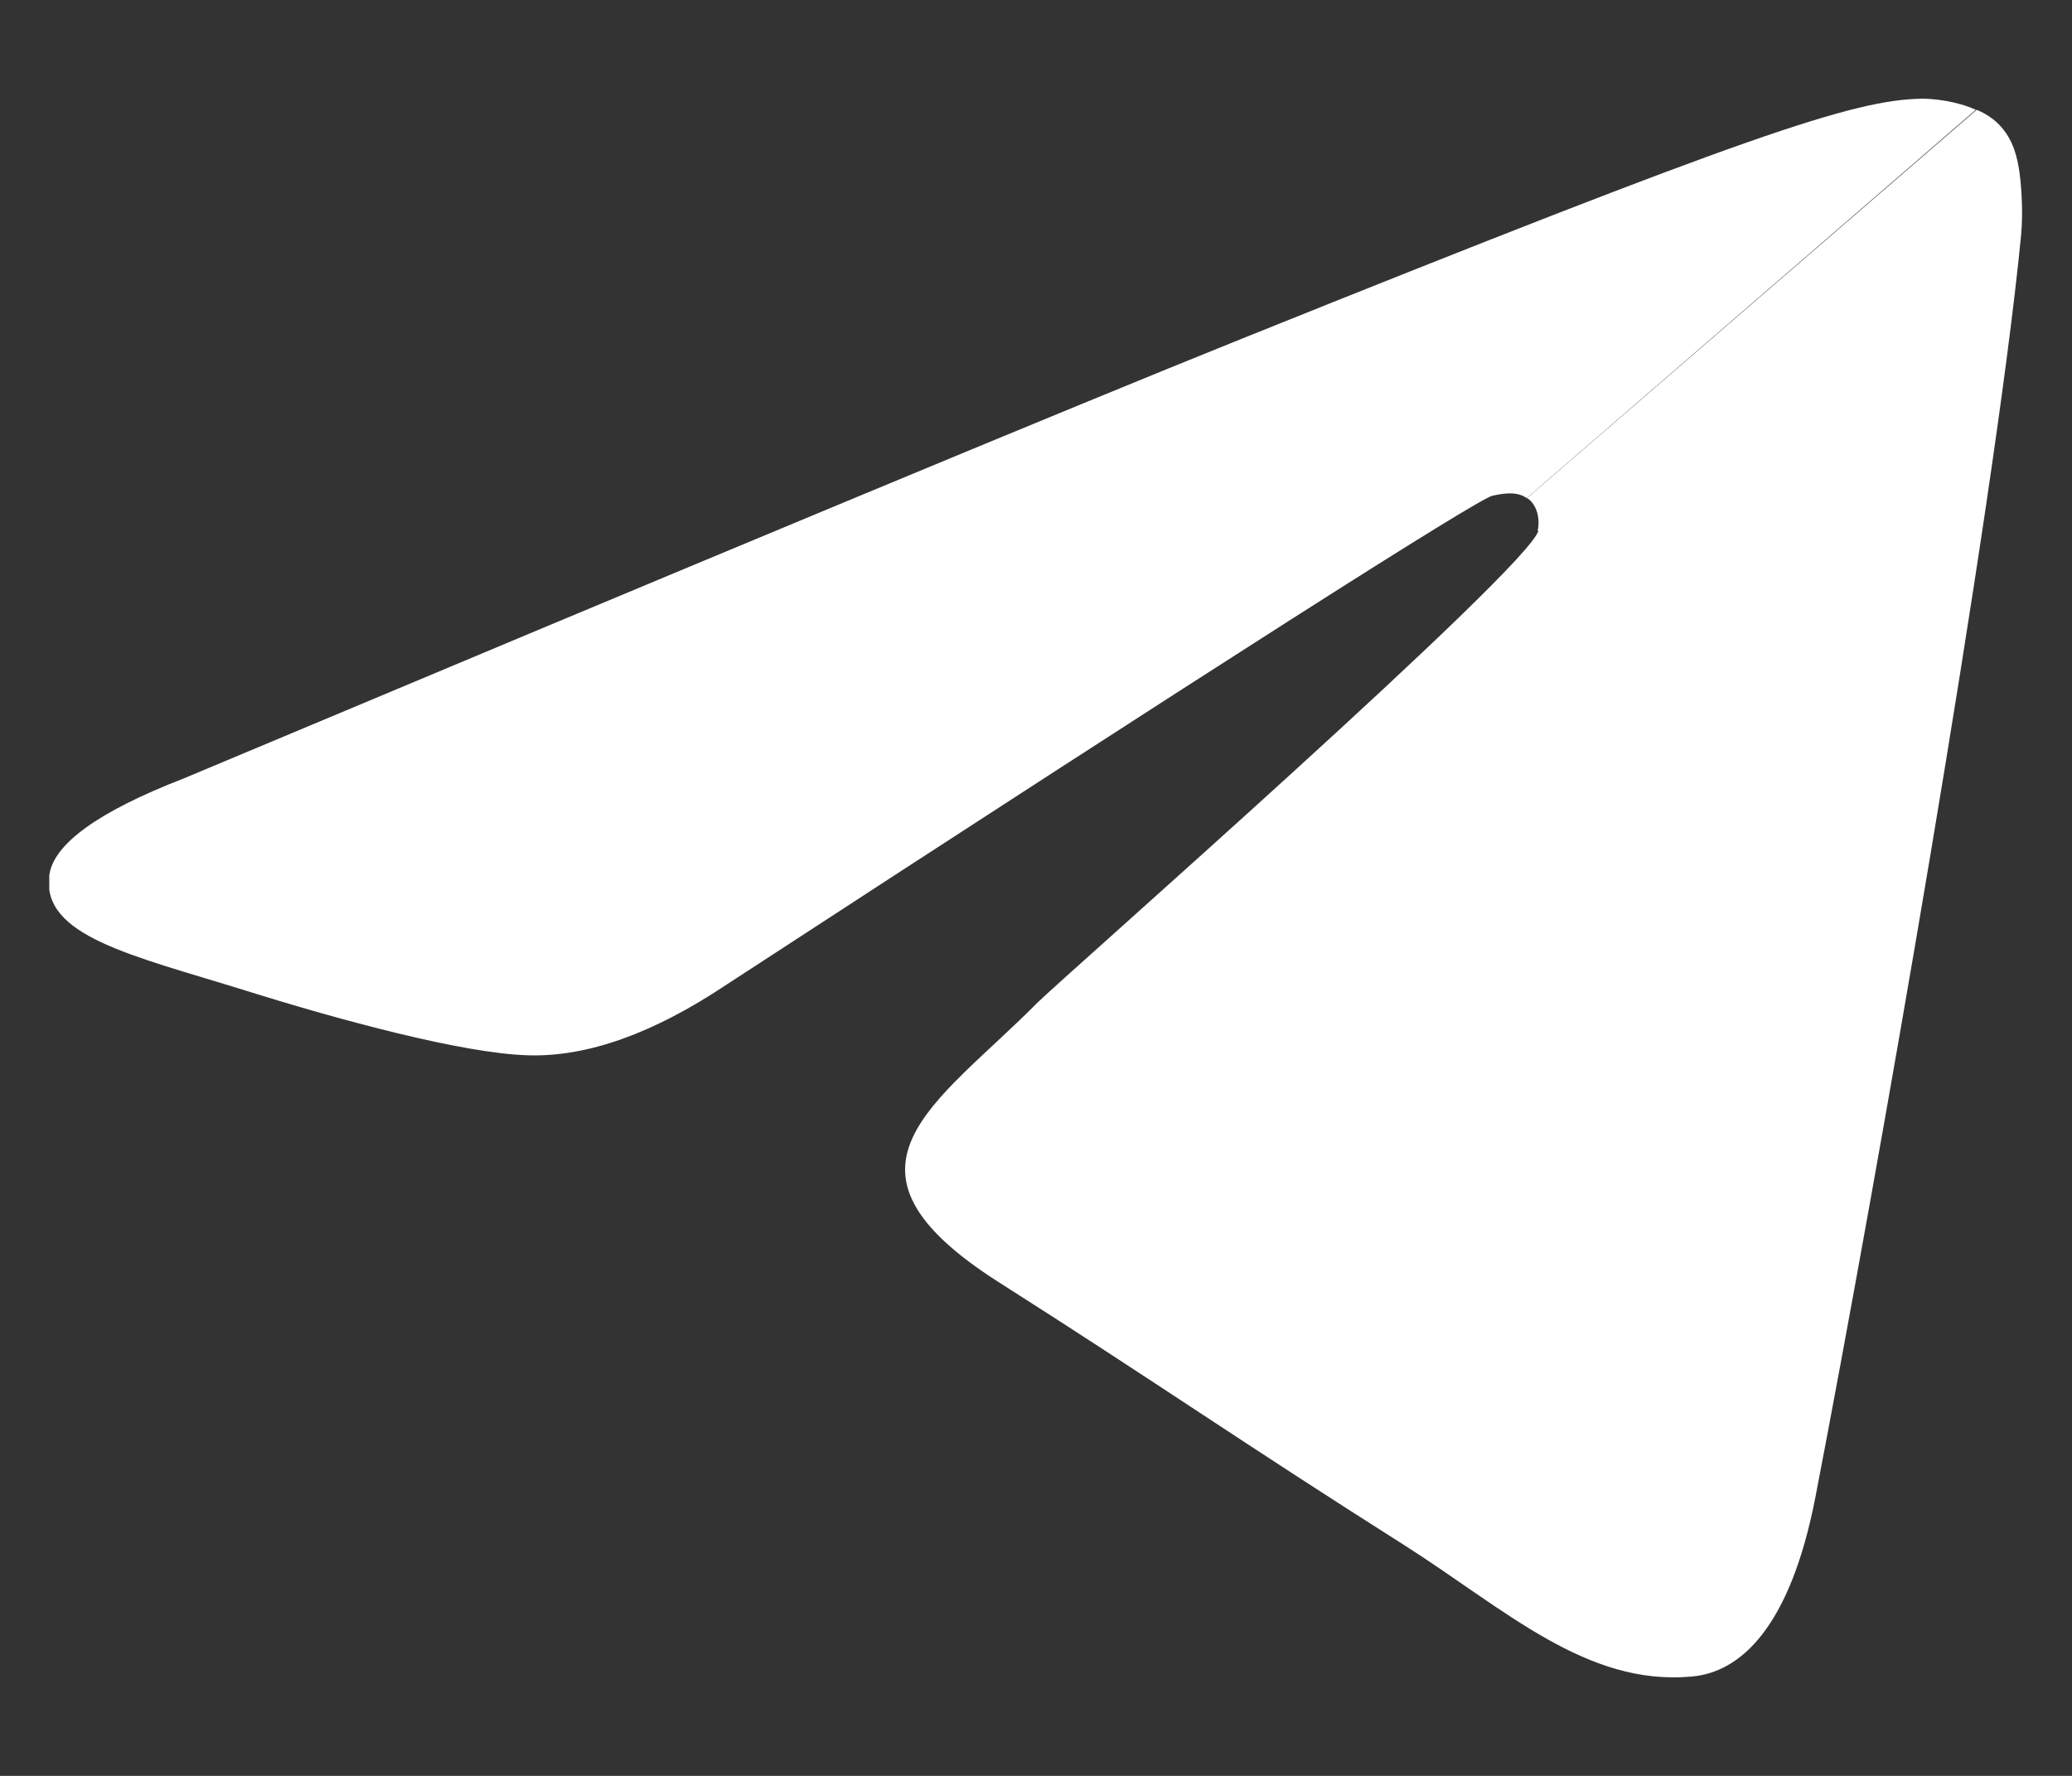
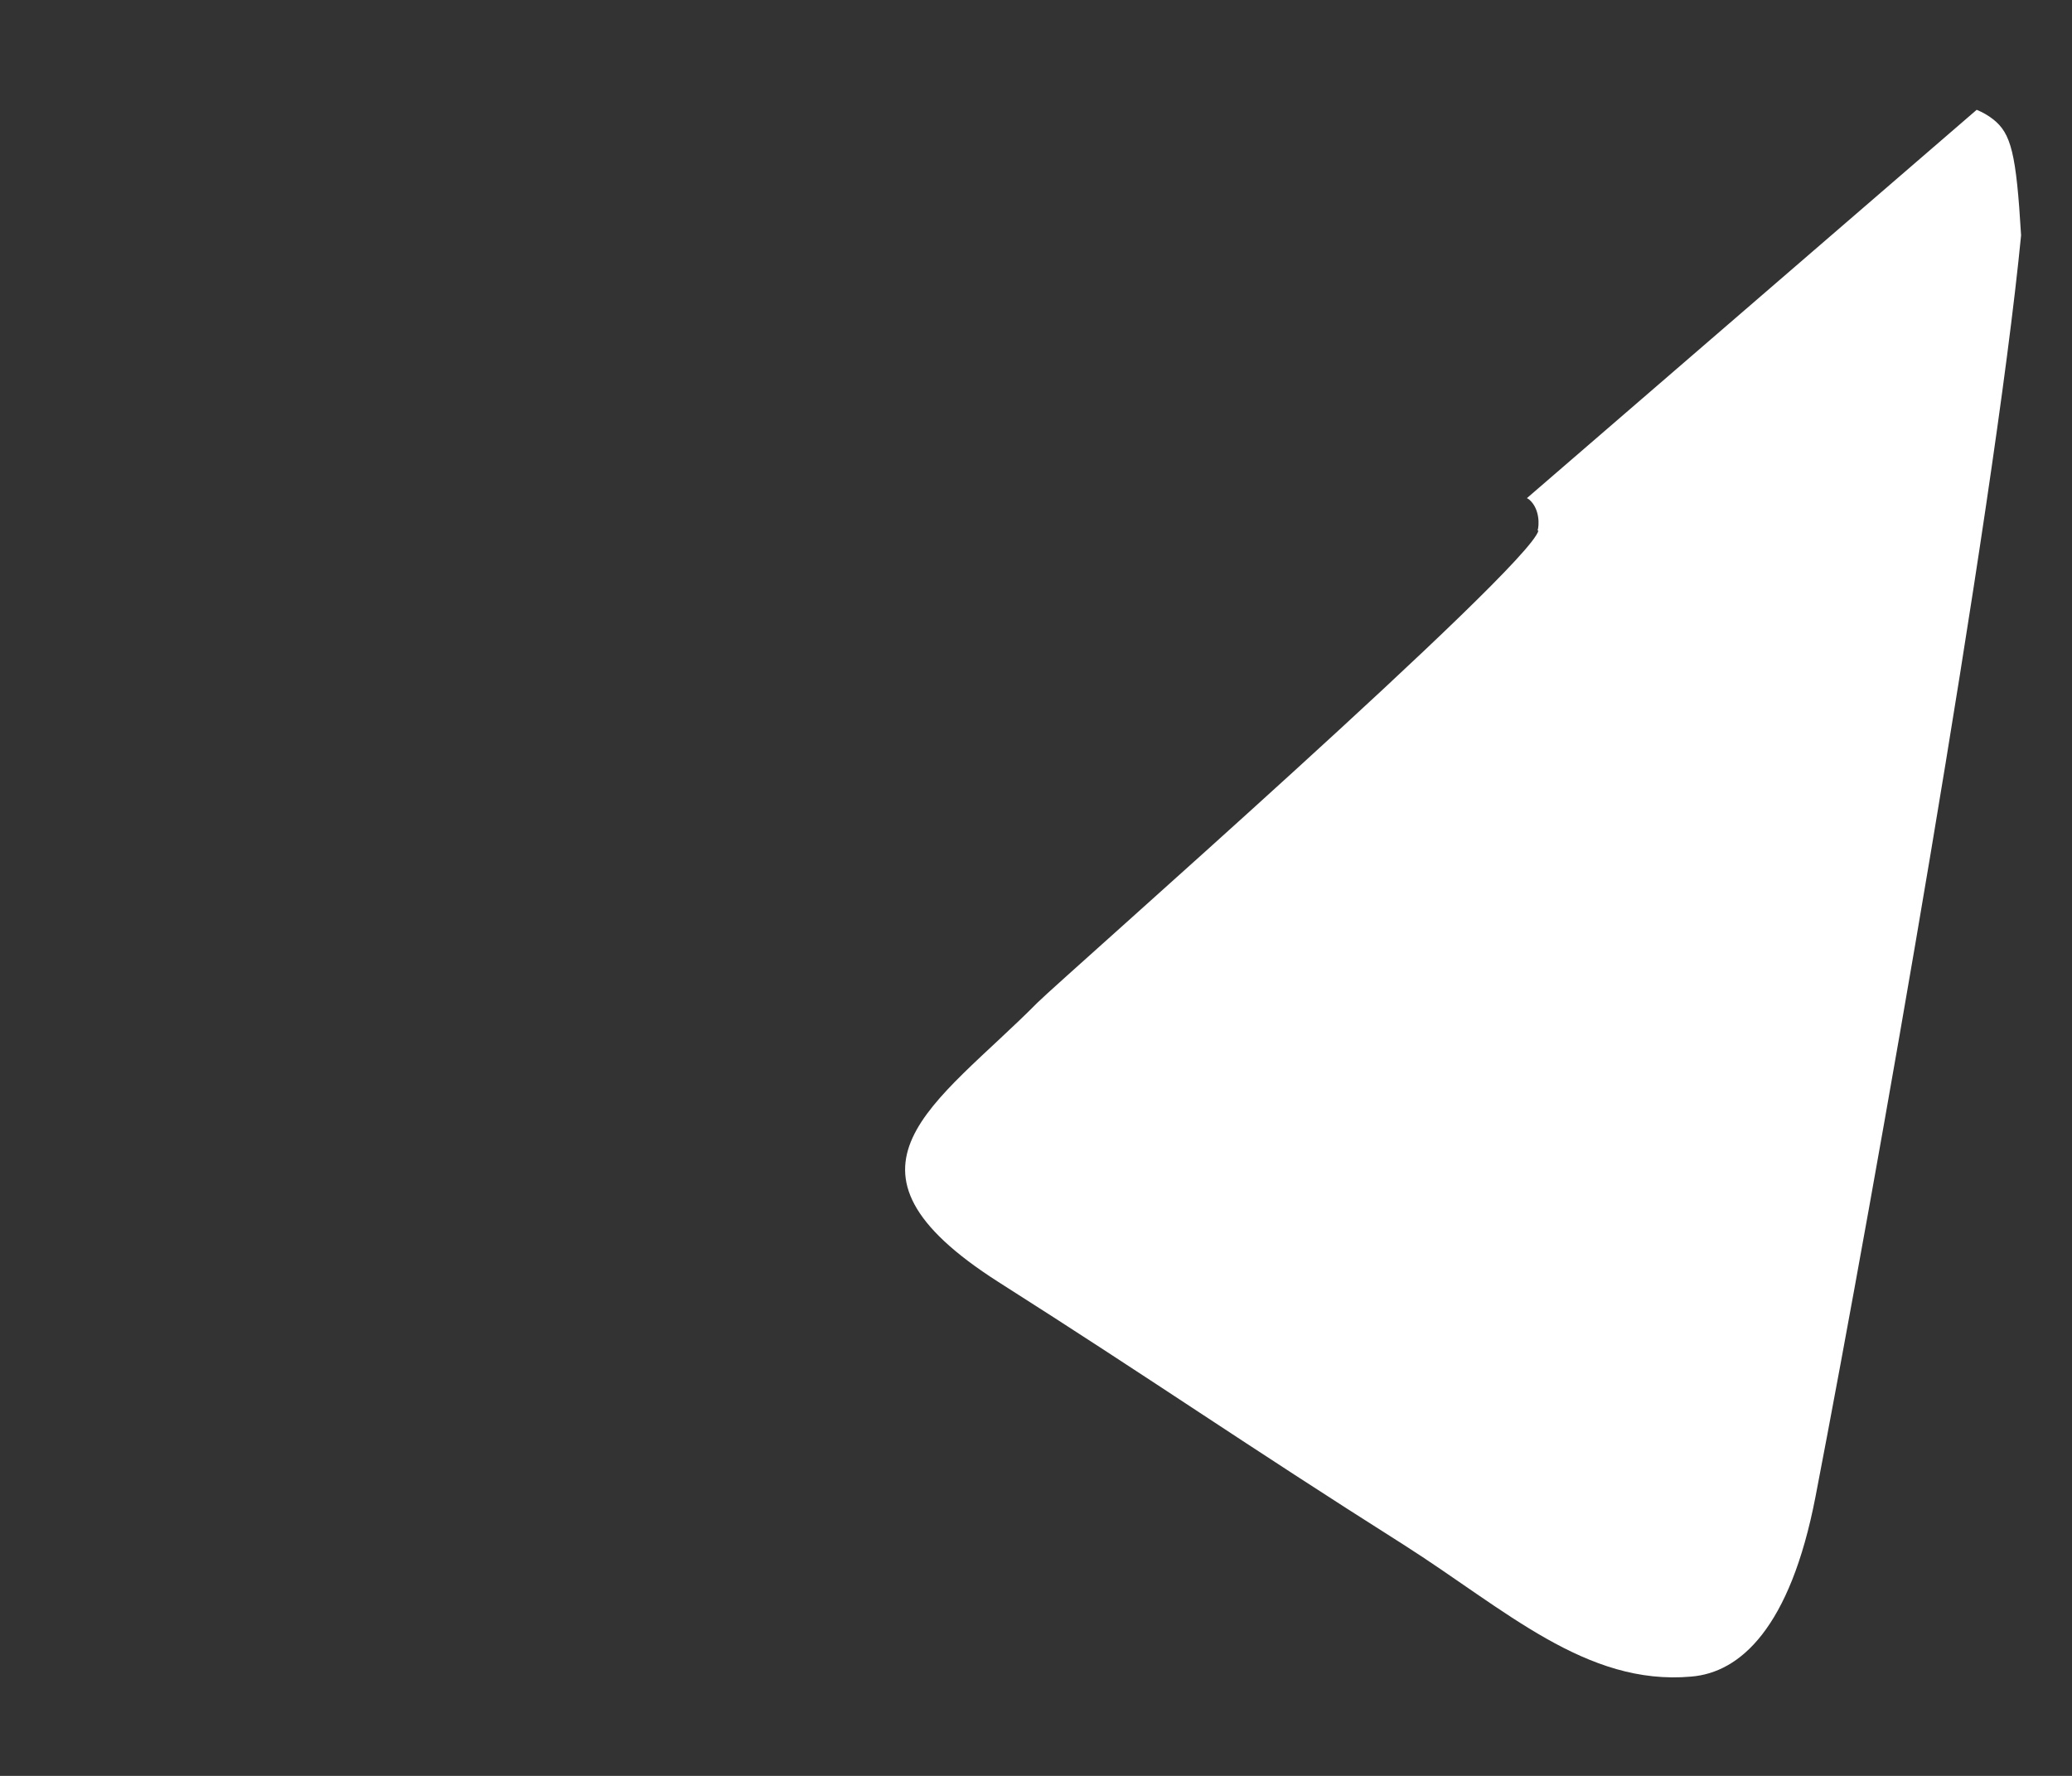
<svg xmlns="http://www.w3.org/2000/svg" width="14" height="12" viewBox="0 0 14 12" fill="none">
  <rect x="0" y="0" width="14" height="12" fill="#333333" stroke="none" />
  <g clip-path="url(#clip0_207_1443)">
-     <path d="M12.989 0.667C12.527 0.672 11.816 0.912 8.405 2.283C7.211 2.763 4.828 3.755 1.244 5.259C0.666 5.483 0.361 5.702 0.333 5.915C0.278 6.326 0.889 6.454 1.661 6.694C2.289 6.891 3.133 7.12 3.572 7.131C3.972 7.142 4.416 6.982 4.905 6.656C8.25 4.475 9.978 3.376 10.083 3.35C10.155 3.334 10.25 3.318 10.316 3.366L13.35 0.742C13.222 0.683 13.066 0.667 12.989 0.667Z" fill="white" />
-     <path d="M10.395 3.585C10.334 3.836 7.195 6.593 7.011 6.774C6.323 7.468 5.534 7.889 6.745 8.662C7.795 9.329 8.406 9.756 9.484 10.438C10.172 10.876 10.717 11.393 11.428 11.329C11.756 11.302 12.095 11.004 12.267 10.113C12.672 8.012 13.473 3.468 13.656 1.59C13.672 1.425 13.656 1.217 13.639 1.126C13.623 1.036 13.589 0.902 13.467 0.806C13.434 0.78 13.395 0.758 13.356 0.742L10.317 3.366C10.317 3.366 10.328 3.372 10.334 3.377C10.406 3.441 10.4 3.553 10.389 3.585H10.395Z" fill="white" />
+     <path d="M10.395 3.585C10.334 3.836 7.195 6.593 7.011 6.774C6.323 7.468 5.534 7.889 6.745 8.662C7.795 9.329 8.406 9.756 9.484 10.438C10.172 10.876 10.717 11.393 11.428 11.329C11.756 11.302 12.095 11.004 12.267 10.113C12.672 8.012 13.473 3.468 13.656 1.59C13.623 1.036 13.589 0.902 13.467 0.806C13.434 0.78 13.395 0.758 13.356 0.742L10.317 3.366C10.317 3.366 10.328 3.372 10.334 3.377C10.406 3.441 10.4 3.553 10.389 3.585H10.395Z" fill="white" />
  </g>
  <defs>
    <clipPath id="clip0_207_1443">
      <rect width="13.333" height="10.667" fill="white" transform="translate(0.333 0.667)" />
    </clipPath>
  </defs>
</svg>